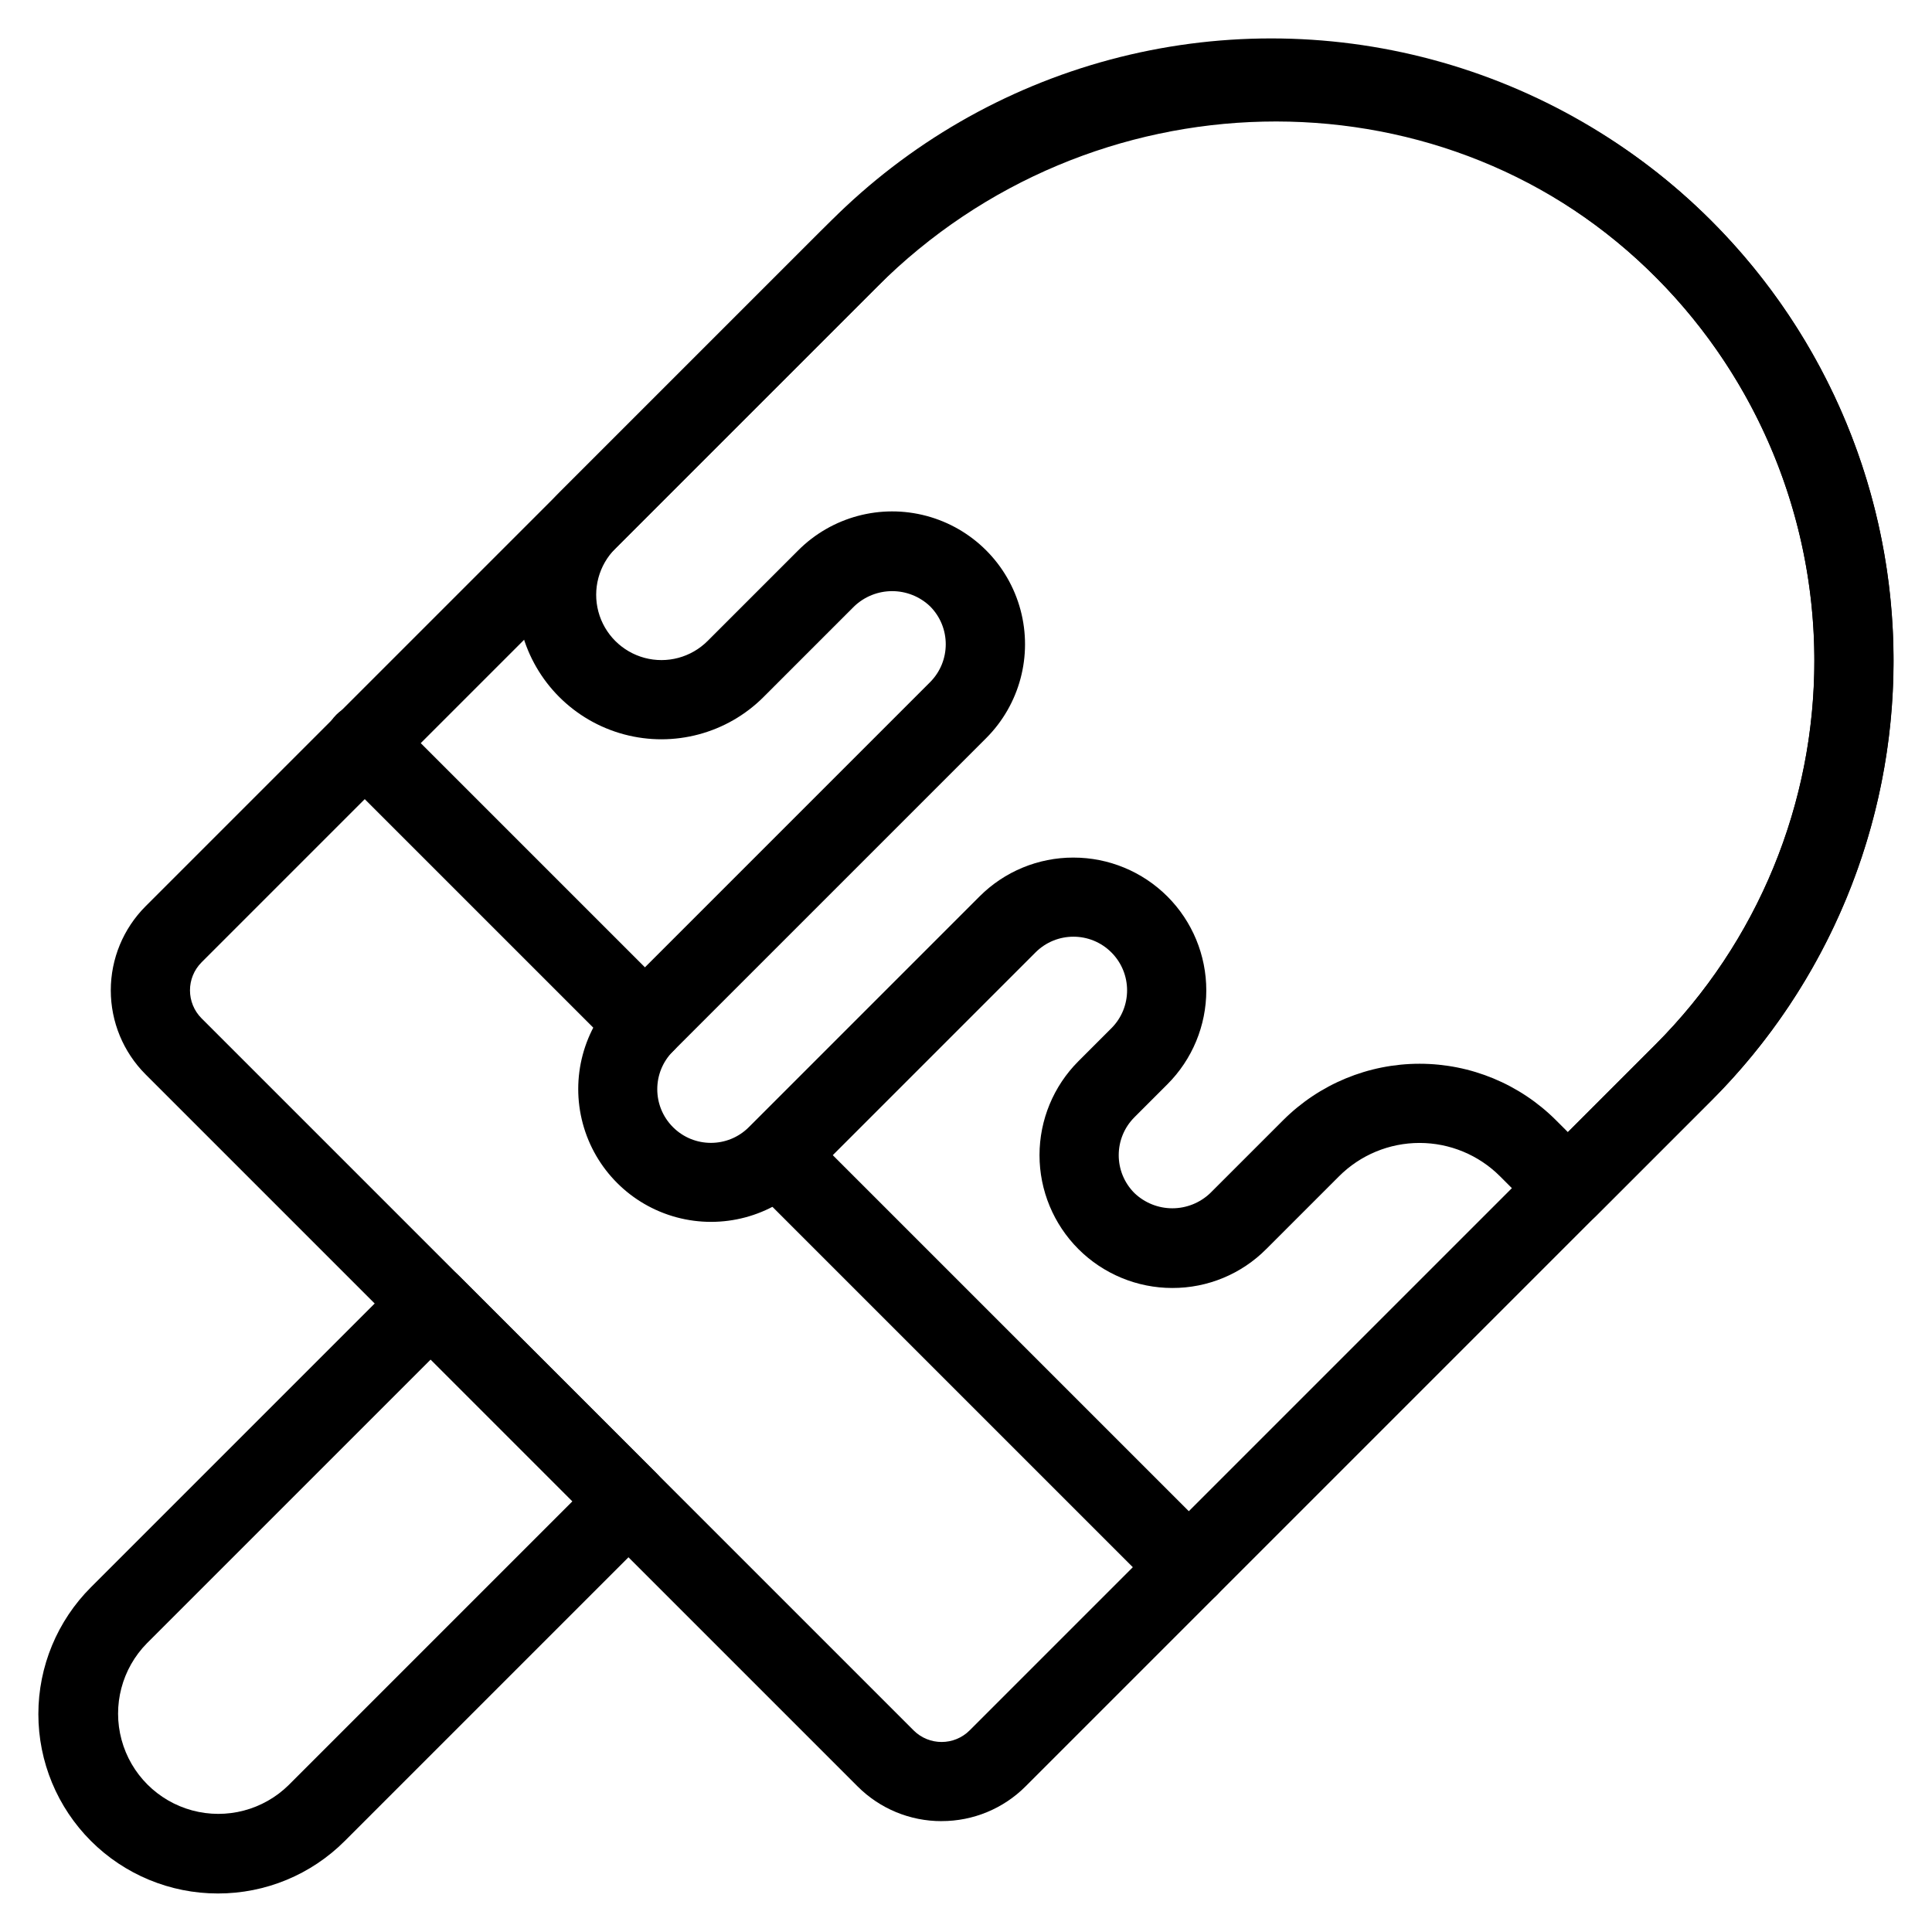
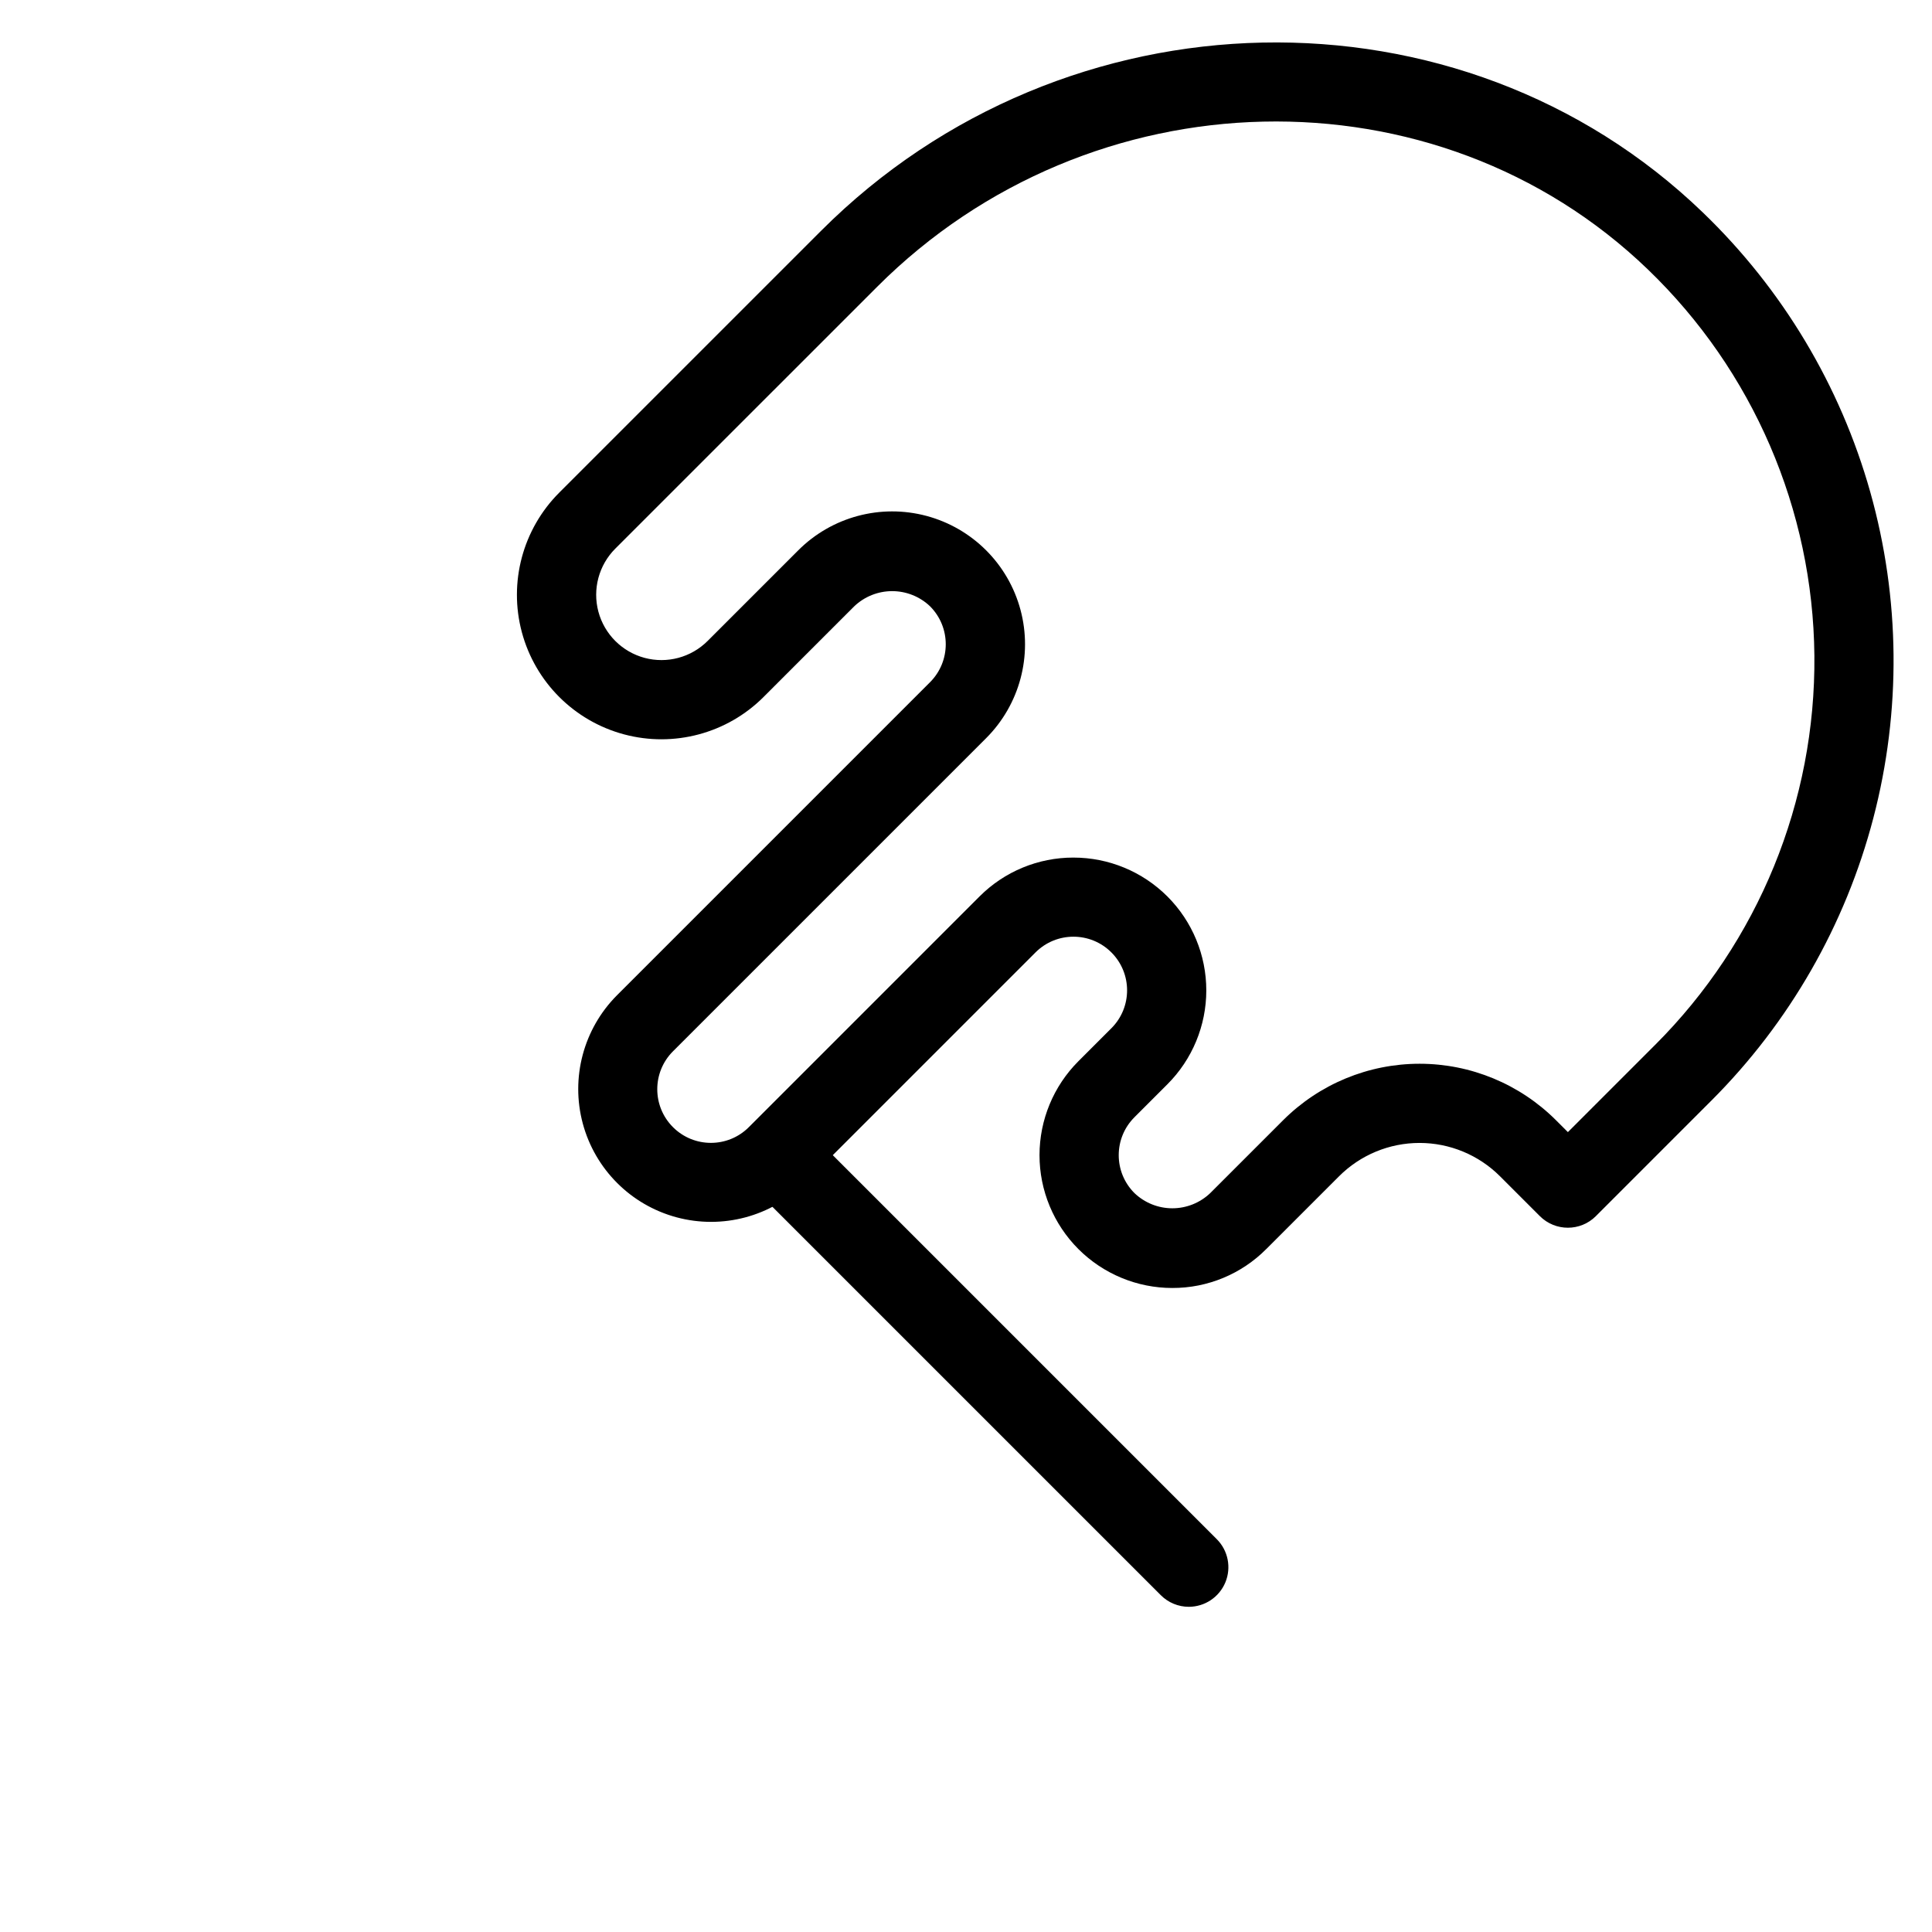
<svg xmlns="http://www.w3.org/2000/svg" fill="#000000" width="800px" height="800px" version="1.1" viewBox="144 144 512 512">
  <g>
-     <path d="m393.53 626.62c-8.352 0.016-16.363-3.297-22.262-9.207l-188.7-188.7c-5.898-5.91-9.207-13.914-9.207-22.266 0-8.348 3.309-16.352 9.207-22.262l181.7-181.7c20.473-20.469 45.969-35.191 73.93-42.684 27.961-7.492 57.402-7.492 85.367 0 27.961 7.492 53.457 22.215 73.926 42.684 30.93 30.93 48.305 72.875 48.305 116.61 0 43.738-17.375 85.684-48.305 116.61l-181.7 181.7c-5.902 5.91-13.914 9.223-22.266 9.207zm87.355-451.45c-38.191-0.102-74.836 15.074-101.77 42.156l-181.7 181.7c-4.09 4.102-4.09 10.742 0 14.844l188.7 188.7c4.102 4.094 10.746 4.094 14.848 0l181.7-181.7c26.992-26.992 42.156-63.598 42.156-101.77 0-38.172-15.164-74.777-42.152-101.77-26.992-26.992-63.598-42.156-101.77-42.156z" />
    <path d="m454.68 485.33c-9.336 0-18.289-3.711-24.891-10.312-6.598-6.602-10.309-15.559-10.309-24.895 0.004-9.336 3.711-18.289 10.312-24.891l8.734-8.734c5.551-5.547 5.551-14.547 0-20.098-5.551-5.551-14.551-5.551-20.102 0l-61.145 61.148c-8.898 8.863-21.848 12.312-33.977 9.055-12.129-3.258-21.602-12.734-24.859-24.863-3.258-12.129 0.191-25.074 9.055-33.973l82.984-82.984c5.535-5.559 5.535-14.547-0.004-20.102-2.707-2.582-6.305-4.023-10.047-4.023-3.742 0-7.34 1.441-10.051 4.023l-24.023 24.023h0.004c-9.676 9.676-23.773 13.453-36.988 9.91-13.215-3.539-23.535-13.859-27.078-27.074-3.539-13.215 0.238-27.312 9.91-36.988l69.41-69.406c64.594-64.594 169.42-66.762 233.66-4.836 21.113 20.32 36.43 45.898 44.371 74.105 7.941 28.207 8.223 58.02 0.812 86.371-7.406 28.348-22.238 54.215-42.965 74.926v-0.004l-30.57 30.574v0.004c-4.098 4.098-10.742 4.098-14.844 0l-10.555-10.555c-5.66-5.66-13.332-8.84-21.336-8.84-8 0-15.676 3.18-21.332 8.84l-19.289 19.289v-0.004c-6.586 6.625-15.551 10.34-24.895 10.312zm-26.203-114.06c9.336-0.004 18.289 3.703 24.895 10.301 6.602 6.602 10.309 15.555 10.309 24.891 0 9.336-3.707 18.285-10.312 24.887l-8.734 8.734h0.004c-5.551 5.547-5.551 14.547 0 20.094 2.703 2.586 6.301 4.031 10.043 4.031 3.742 0 7.34-1.441 10.047-4.027l19.297-19.293c9.594-9.594 22.605-14.984 36.176-14.984 13.566 0 26.578 5.391 36.172 14.984l3.137 3.133 23.148-23.152v-0.004l0.004 0.004c27.336-27.316 42.531-64.484 42.168-103.13-0.367-38.645-16.262-75.52-44.109-102.32-56.078-54.039-147.71-51.984-204.25 4.566l-69.414 69.41c-4.367 4.371-6.074 10.742-4.477 16.711 1.602 5.969 6.266 10.633 12.234 12.234 5.969 1.598 12.34-0.109 16.711-4.481l24.023-24.02c8.895-8.895 21.855-12.367 34.004-9.113 12.148 3.258 21.637 12.746 24.891 24.895s-0.219 25.109-9.109 34l-82.988 82.984c-5.551 5.551-5.551 14.551 0 20.102 5.551 5.551 14.551 5.551 20.102 0l61.145-61.148c6.598-6.606 15.555-10.312 24.891-10.293z" />
-     <path d="m201.73 645.79c-12.609 0.008-24.711-4.996-33.629-13.914-8.922-8.914-13.934-21.012-13.934-33.625 0-12.609 5.016-24.707 13.938-33.621l82.609-82.609c1.969-1.969 4.637-3.074 7.422-3.074 2.781 0 5.453 1.105 7.418 3.074l52.41 52.41h0.004c1.969 1.969 3.074 4.637 3.074 7.422 0 2.781-1.105 5.453-3.074 7.422l-82.609 82.609c-8.914 8.926-21.016 13.93-33.629 13.906zm56.406-141.5-75.191 75.184c-6.633 6.727-9.195 16.469-6.731 25.59 2.469 9.121 9.59 16.246 18.711 18.711 9.121 2.465 18.863-0.098 25.59-6.731l75.188-75.188z" />
-     <path d="m314.91 425.68c-2.781 0.004-5.453-1.102-7.418-3.074l-74.254-74.25c-2.016-1.957-3.164-4.641-3.188-7.453-0.02-2.809 1.086-5.512 3.074-7.5 1.988-1.988 4.691-3.098 7.504-3.074 2.809 0.02 5.496 1.168 7.453 3.188l74.25 74.25c3 3 3.898 7.516 2.273 11.438-1.621 3.922-5.449 6.477-9.695 6.477z" />
    <path d="m459.05 569.82c-2.785 0-5.457-1.105-7.422-3.078l-109.2-109.19c-3.992-4.113-3.941-10.672 0.113-14.727 4.055-4.055 10.613-4.106 14.73-0.113l109.19 109.19c3.004 3 3.898 7.516 2.277 11.438-1.625 3.922-5.453 6.477-9.695 6.481z" />
  </g>
</svg>